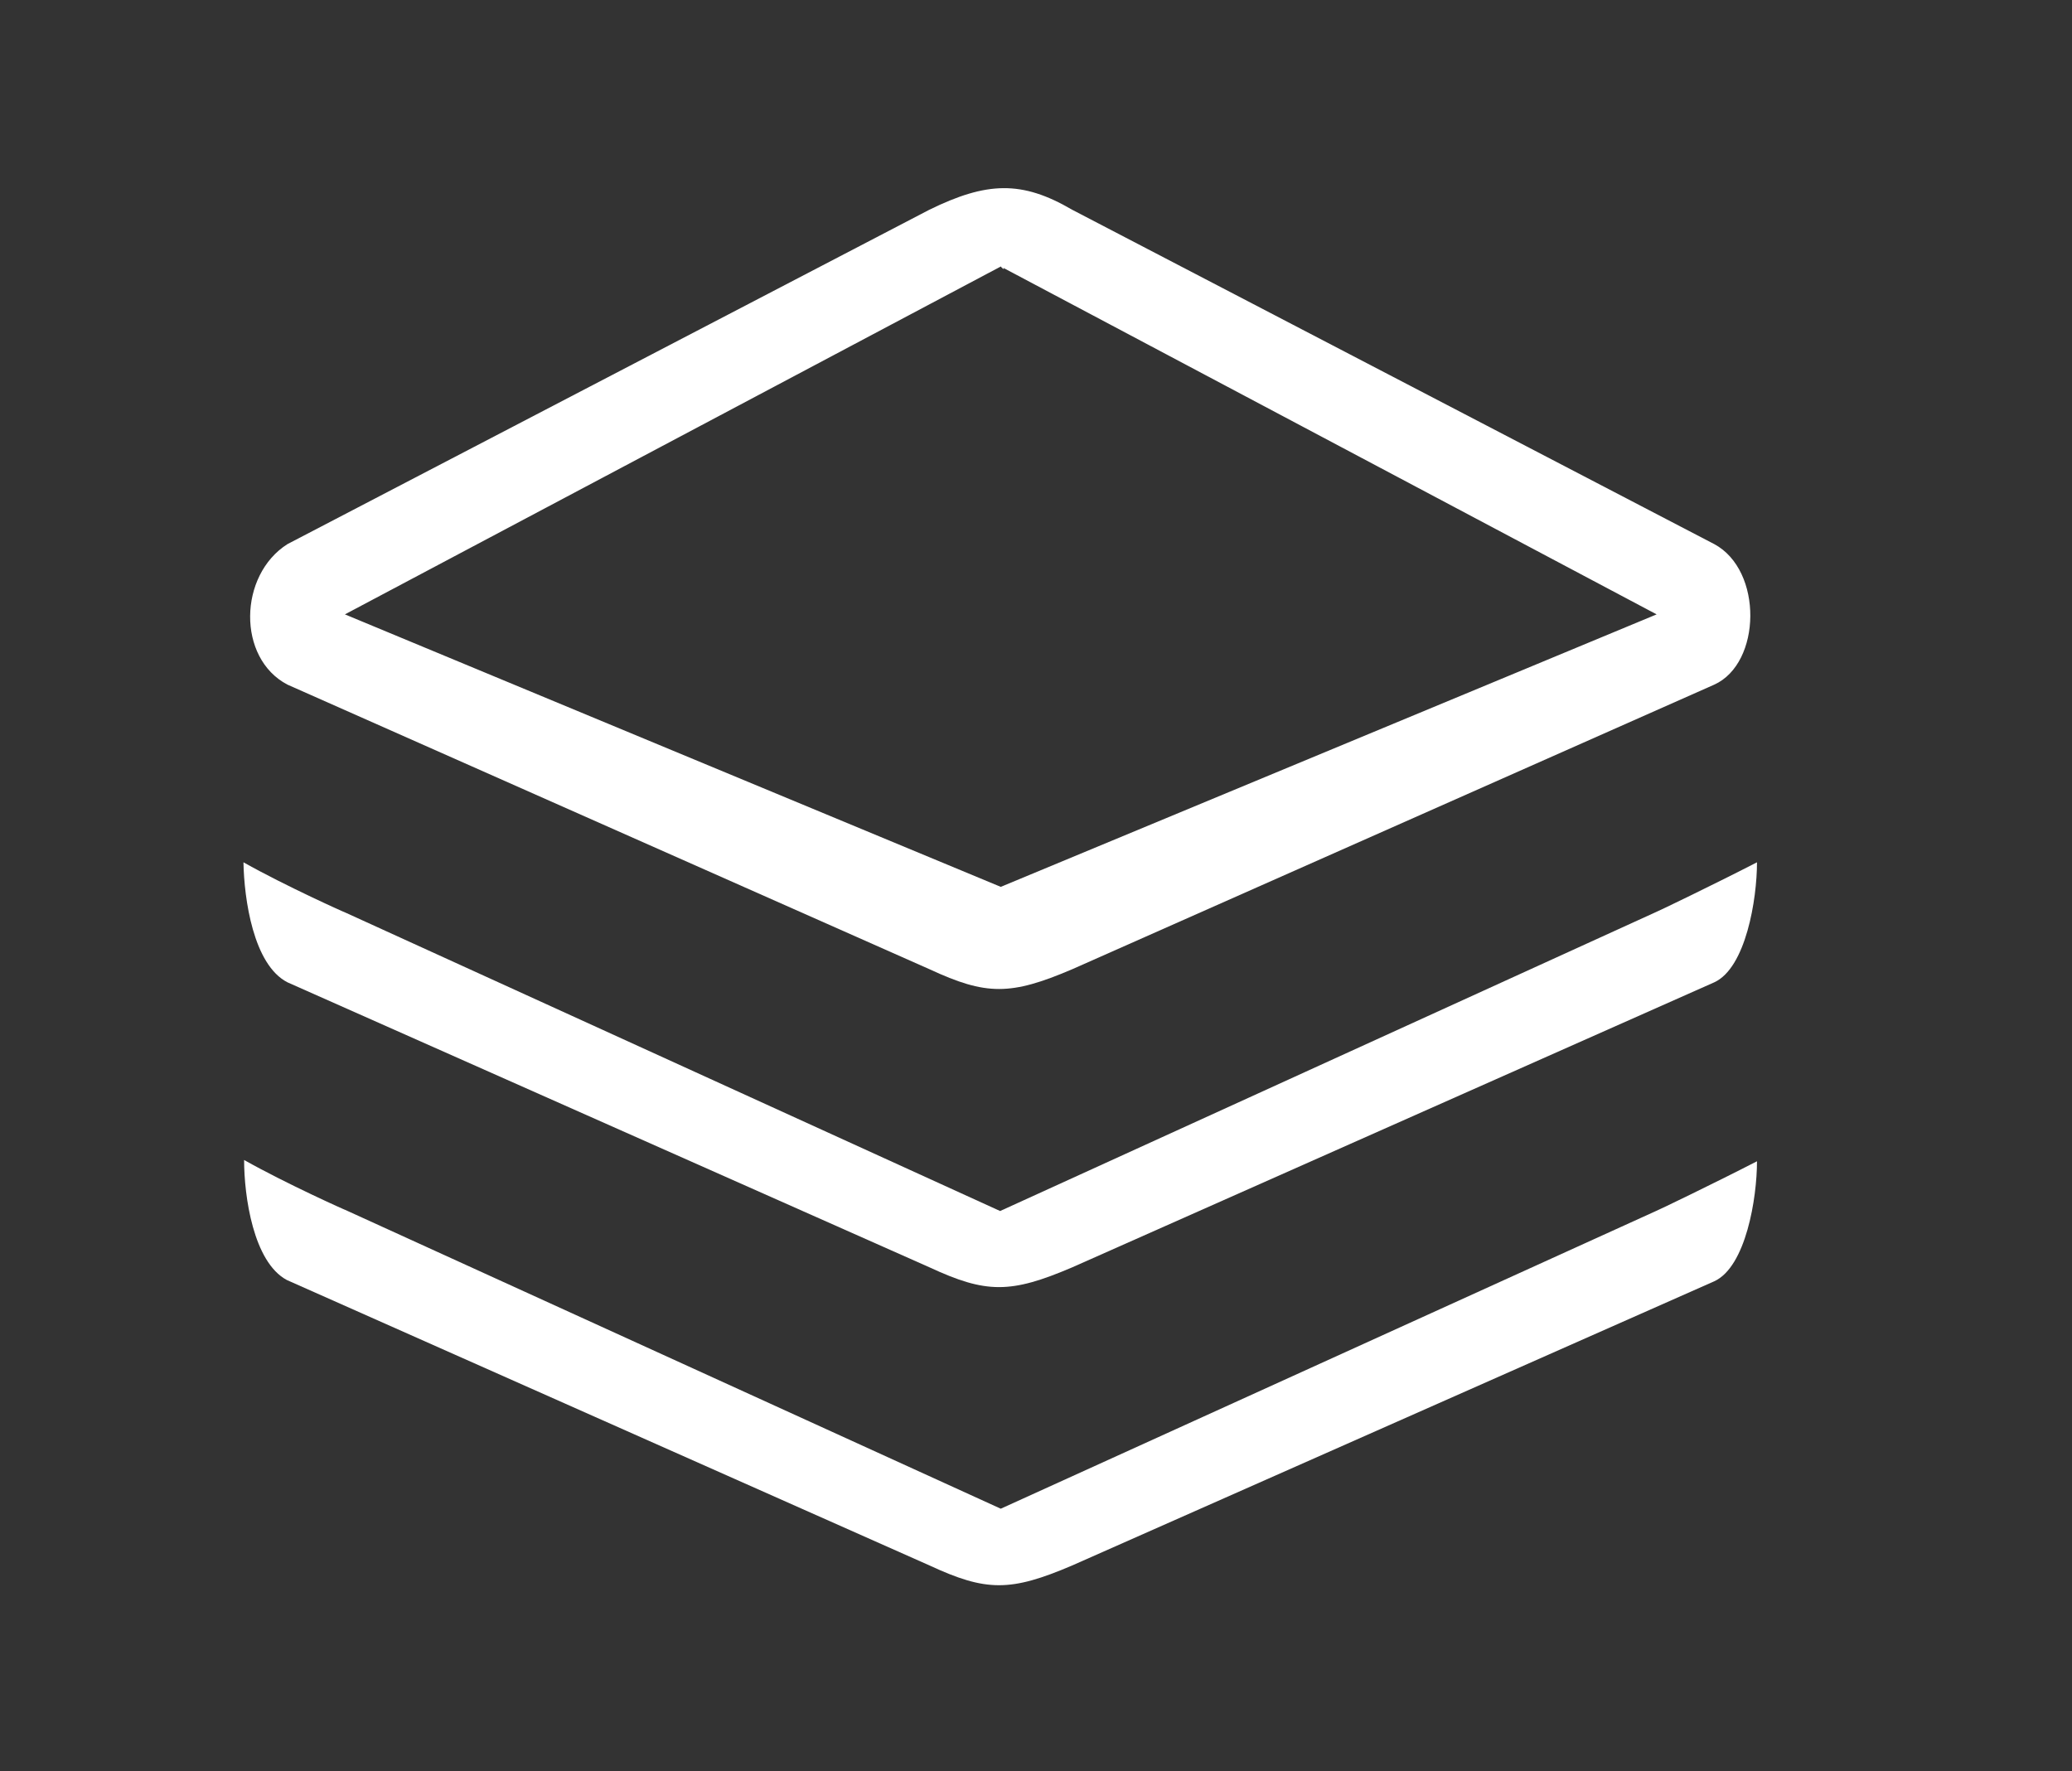
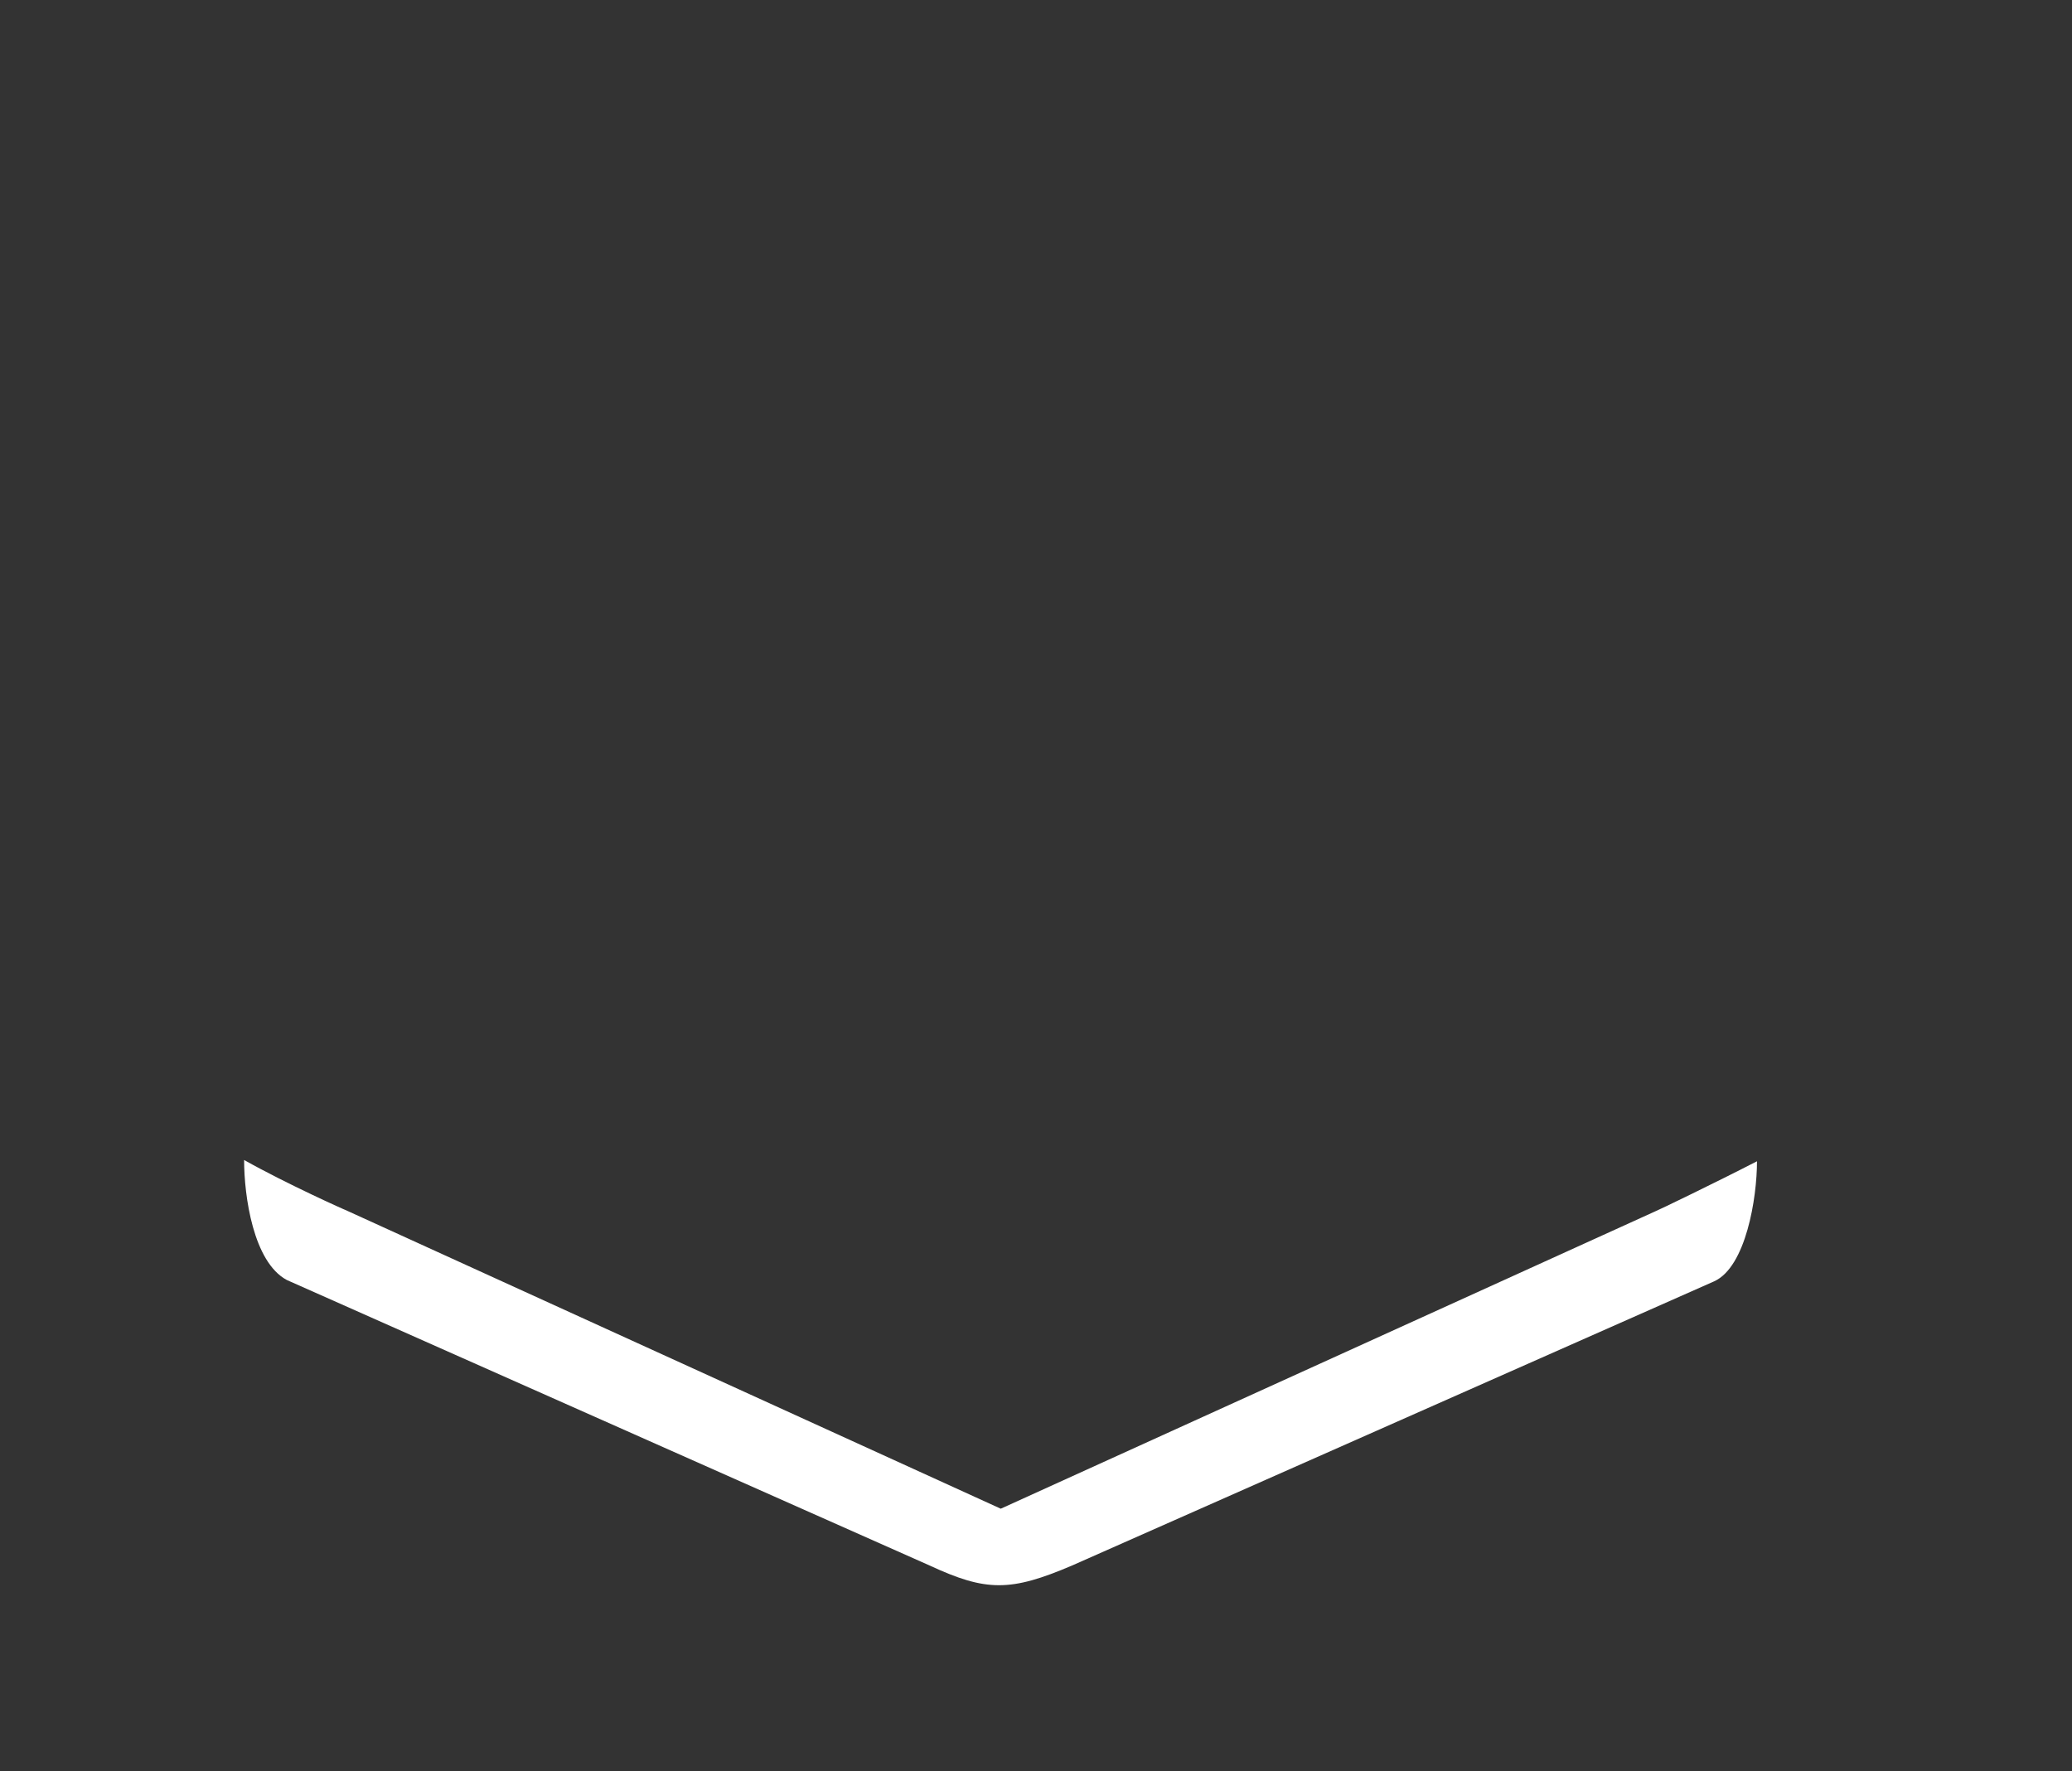
<svg xmlns="http://www.w3.org/2000/svg" id="图层_1" data-name="图层 1" viewBox="0 0 97.02 82.95">
  <rect x="0" y="0" width="97.02" height="82.95" fill="#333333" stroke="none" />
  <defs>
    <style>.cls-1{fill:#fff;}</style>
  </defs>
-   <path class="cls-1" d="M46.86,12.48c.22.26.17,0,0,0Z" />
  <path class="cls-1" d="M46.86,70.65l-30.71-14c.11.06-2.71-1.2-4.72-2.33,0,1.69.43,4.78,2,5.62L43.53,73.31c2.65,1.23,3.79,1.23,6.67,0L80.27,60c1.48-.68,2-3.89,2-5.62-1.94,1-4.68,2.32-4.73,2.33Z" />
-   <path class="cls-1" d="M13.46,32.06,43.53,45.39c2.65,1.23,3.79,1.23,6.67,0L80.27,32.06c2.21-1,2.29-5.35,0-6.58L50.2,9.82c-2.36-1.38-4-1.31-6.68,0L13.46,25.48C11.17,26.93,11.09,30.82,13.46,32.06Zm33.4-19.58L77.57,28.77,46.86,41.53,16.15,28.77Z" />
-   <path class="cls-1" d="M13.46,46,43.53,59.35c2.65,1.23,3.79,1.23,6.67,0L80.27,46c1.48-.68,2-3.89,2-5.62-1.94,1-4.68,2.32-4.73,2.33l-30.71,14-30.71-14c.11.06-2.71-1.2-4.72-2.33C11.43,42.09,11.86,45.18,13.46,46Z" />
</svg>